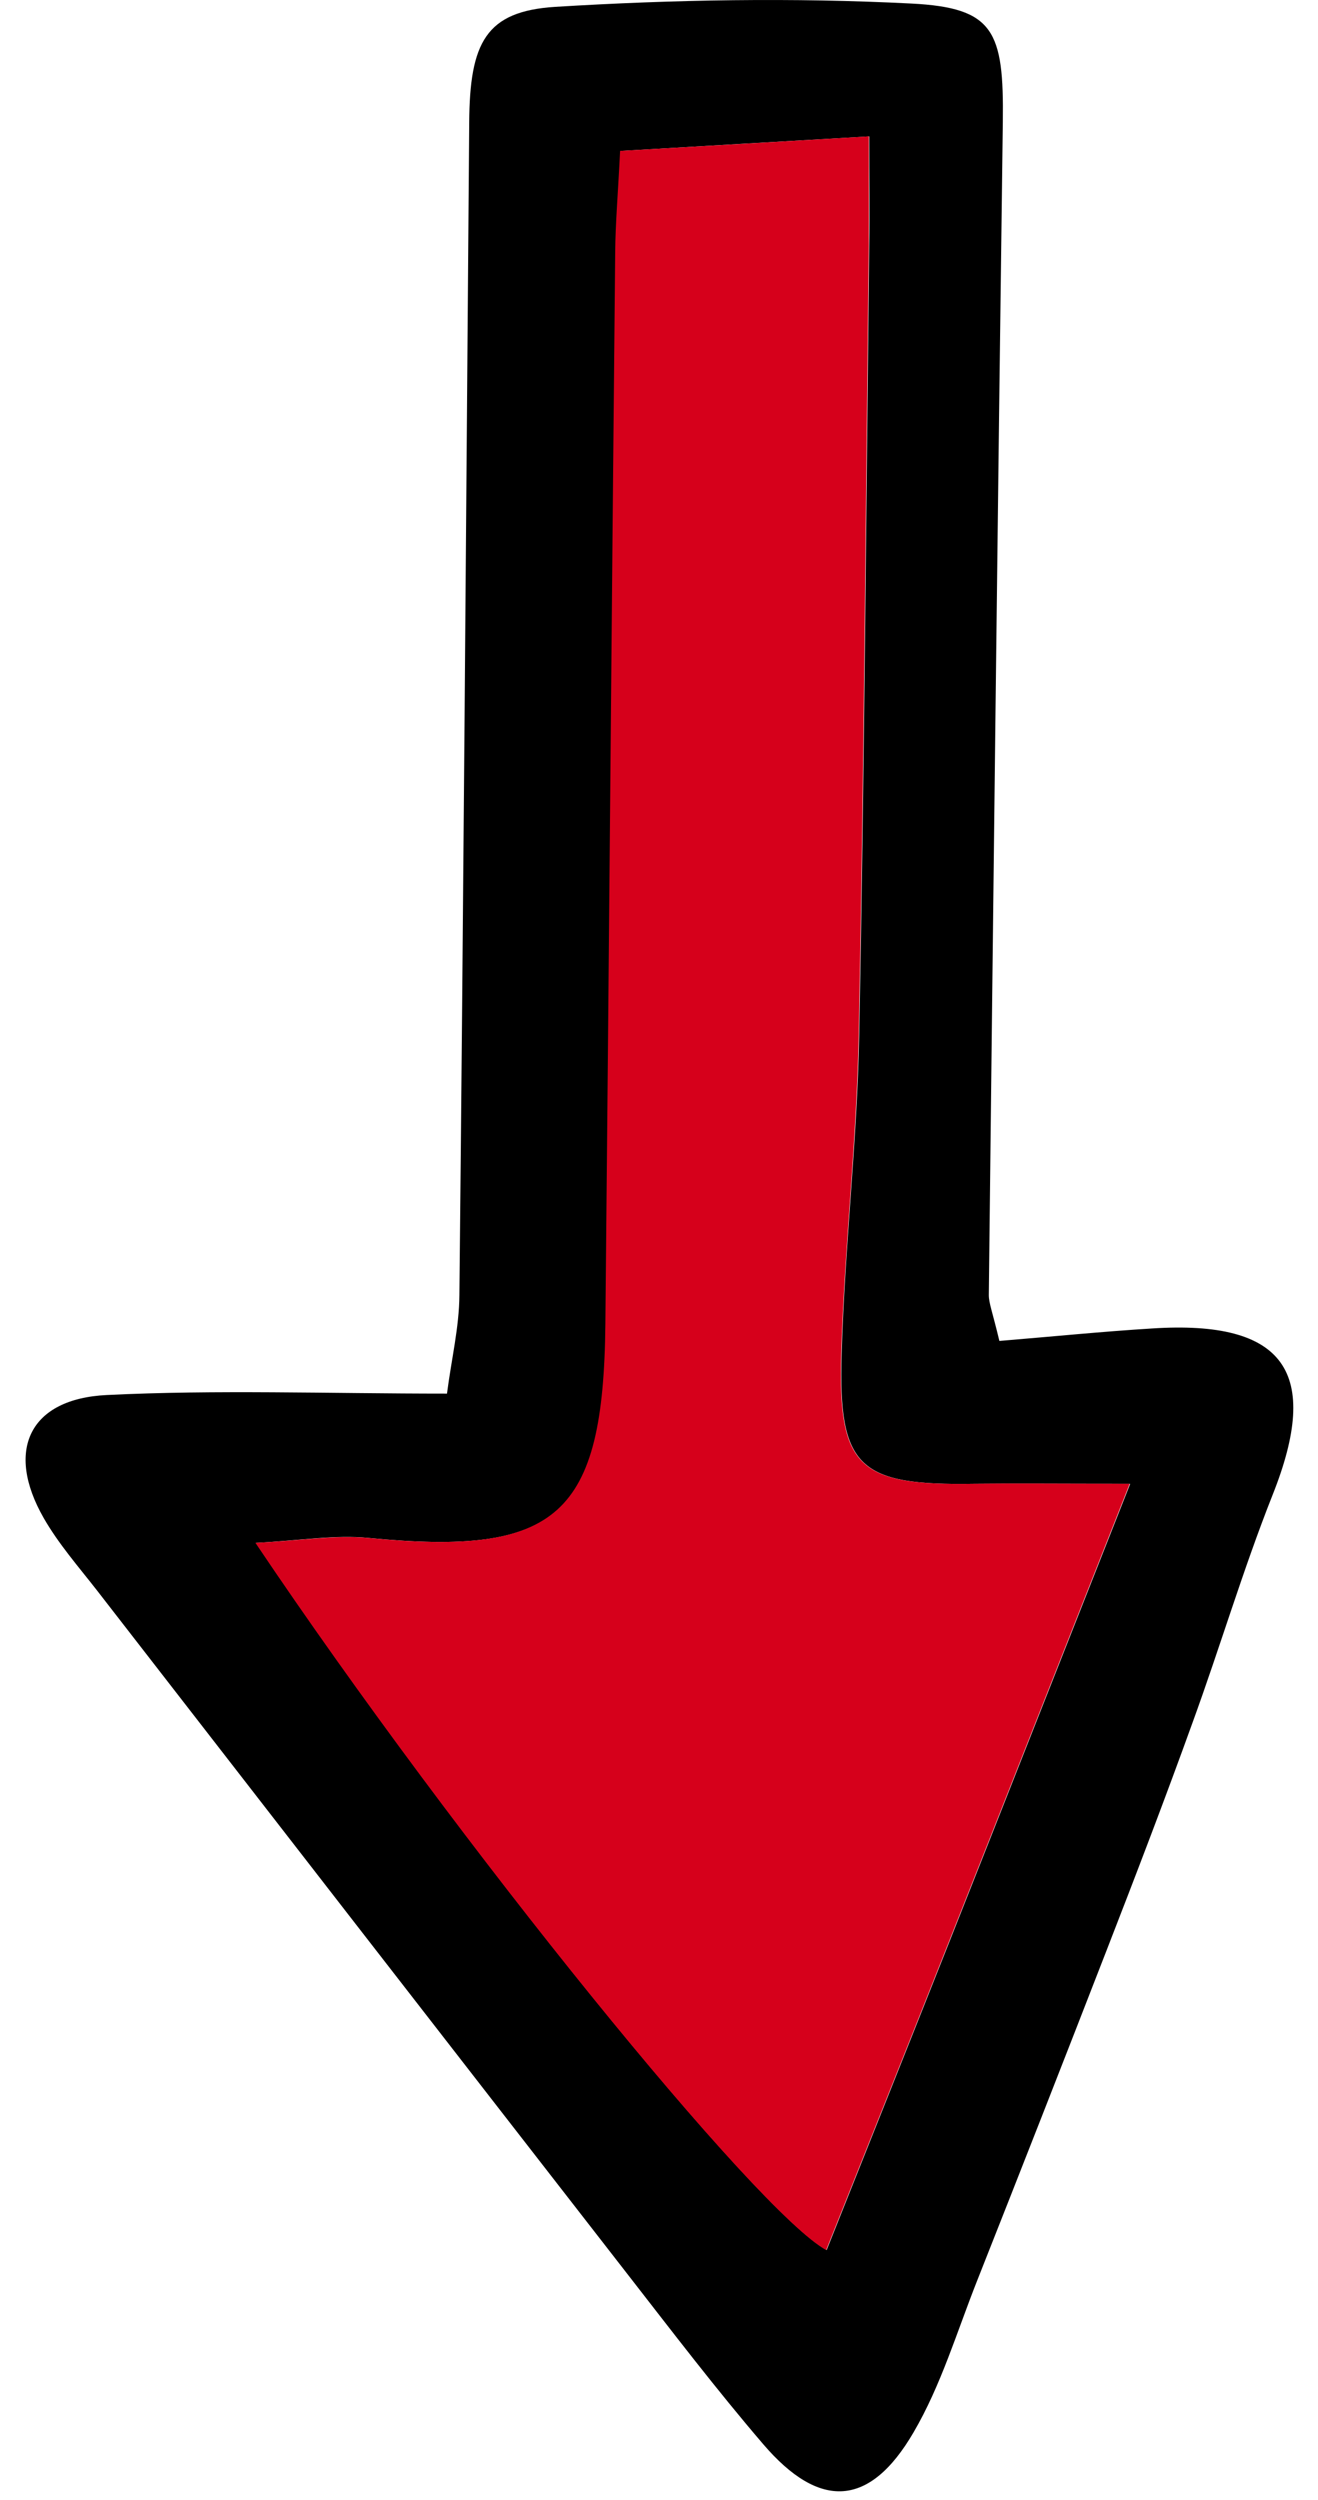
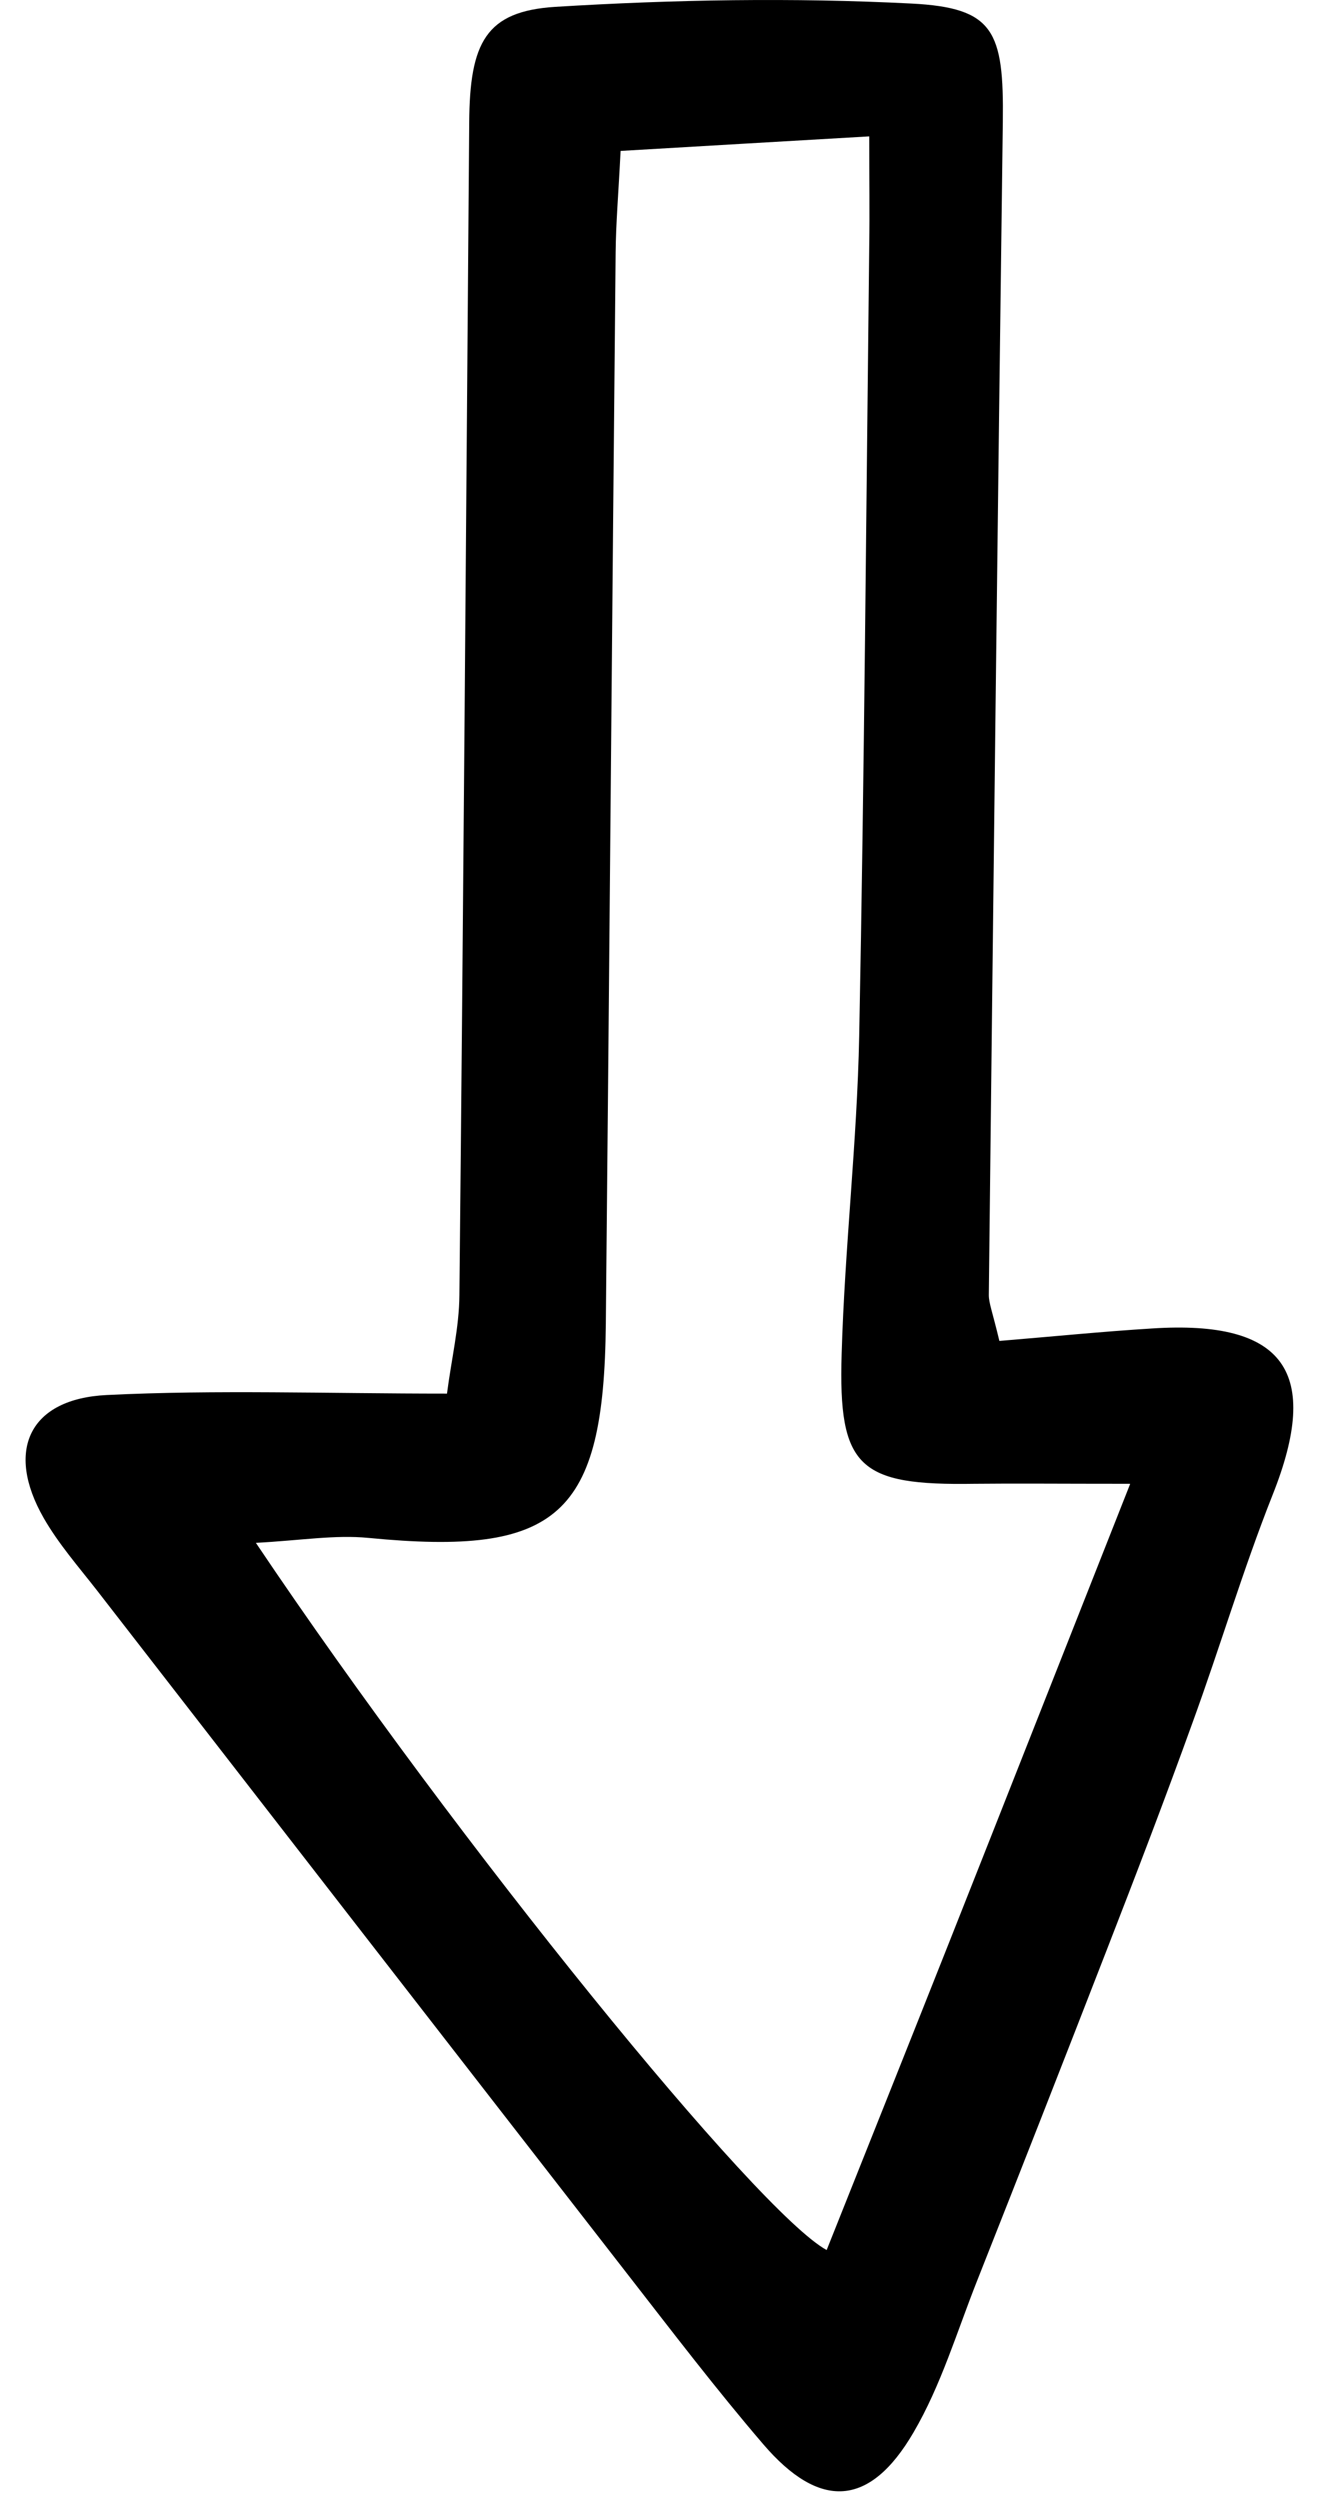
<svg xmlns="http://www.w3.org/2000/svg" width="29" height="55" viewBox="0 0 29 55" fill="none">
  <path d="M21.993 29.498C23.177 29.4 24.263 29.291 25.349 29.224C28.273 29.034 29.076 30.188 28 32.888C27.347 34.537 26.842 36.243 26.235 37.907C25.633 39.577 24.999 41.231 24.356 42.885C23.414 45.312 22.462 47.74 21.504 50.161C21.056 51.29 20.706 52.475 20.099 53.511C19.137 55.16 18.035 55.217 16.794 53.769C15.76 52.563 14.797 51.3 13.819 50.043C9.918 45.024 6.021 40 2.125 34.975C1.723 34.46 1.286 33.96 0.961 33.393C0.112 31.909 0.642 30.77 2.351 30.688C4.77 30.569 7.195 30.657 9.835 30.657C9.933 29.899 10.103 29.199 10.108 28.493C10.196 19.892 10.257 11.297 10.324 2.696C10.335 0.934 10.69 0.249 12.213 0.151C14.818 -0.009 17.448 -0.055 20.053 0.078C21.87 0.171 22.091 0.676 22.065 2.686C21.952 11.287 21.854 19.887 21.757 28.488C21.757 28.668 21.834 28.848 21.988 29.492L21.988 29.498L21.993 29.498ZM24.86 32.641C23.28 32.641 22.359 32.631 21.443 32.641C18.9 32.682 18.442 32.291 18.519 29.781C18.586 27.447 18.859 25.123 18.905 22.788C19.018 16.991 19.059 11.189 19.126 5.391C19.137 4.675 19.126 3.964 19.126 3C17.139 3.114 15.436 3.217 13.655 3.32C13.608 4.263 13.552 4.907 13.546 5.551C13.469 13.41 13.408 21.263 13.33 29.121C13.289 33.352 12.28 34.238 8.106 33.831C7.37 33.759 6.613 33.888 5.63 33.94C10.108 40.608 16.681 48.678 18.189 49.497C19.08 47.26 19.981 45.008 20.871 42.762C22.137 39.567 23.393 36.372 24.866 32.646L24.86 32.641Z" fill="black" />
-   <path d="M24.855 32.646C23.383 36.372 22.127 39.567 20.861 42.762C19.97 45.014 19.07 47.26 18.179 49.497C16.671 48.677 10.098 40.608 5.62 33.94C6.603 33.893 7.359 33.764 8.095 33.831C12.265 34.238 13.279 33.352 13.32 29.121C13.397 21.263 13.459 13.409 13.536 5.551C13.541 4.907 13.598 4.263 13.644 3.32C15.425 3.217 17.134 3.119 19.116 3C19.116 3.964 19.121 4.68 19.116 5.391C19.049 11.188 19.008 16.991 18.895 22.788C18.848 25.122 18.581 27.447 18.509 29.781C18.436 32.291 18.889 32.682 21.432 32.641C22.349 32.625 23.27 32.641 24.85 32.641L24.855 32.646Z" fill="#D6001B" />
</svg>